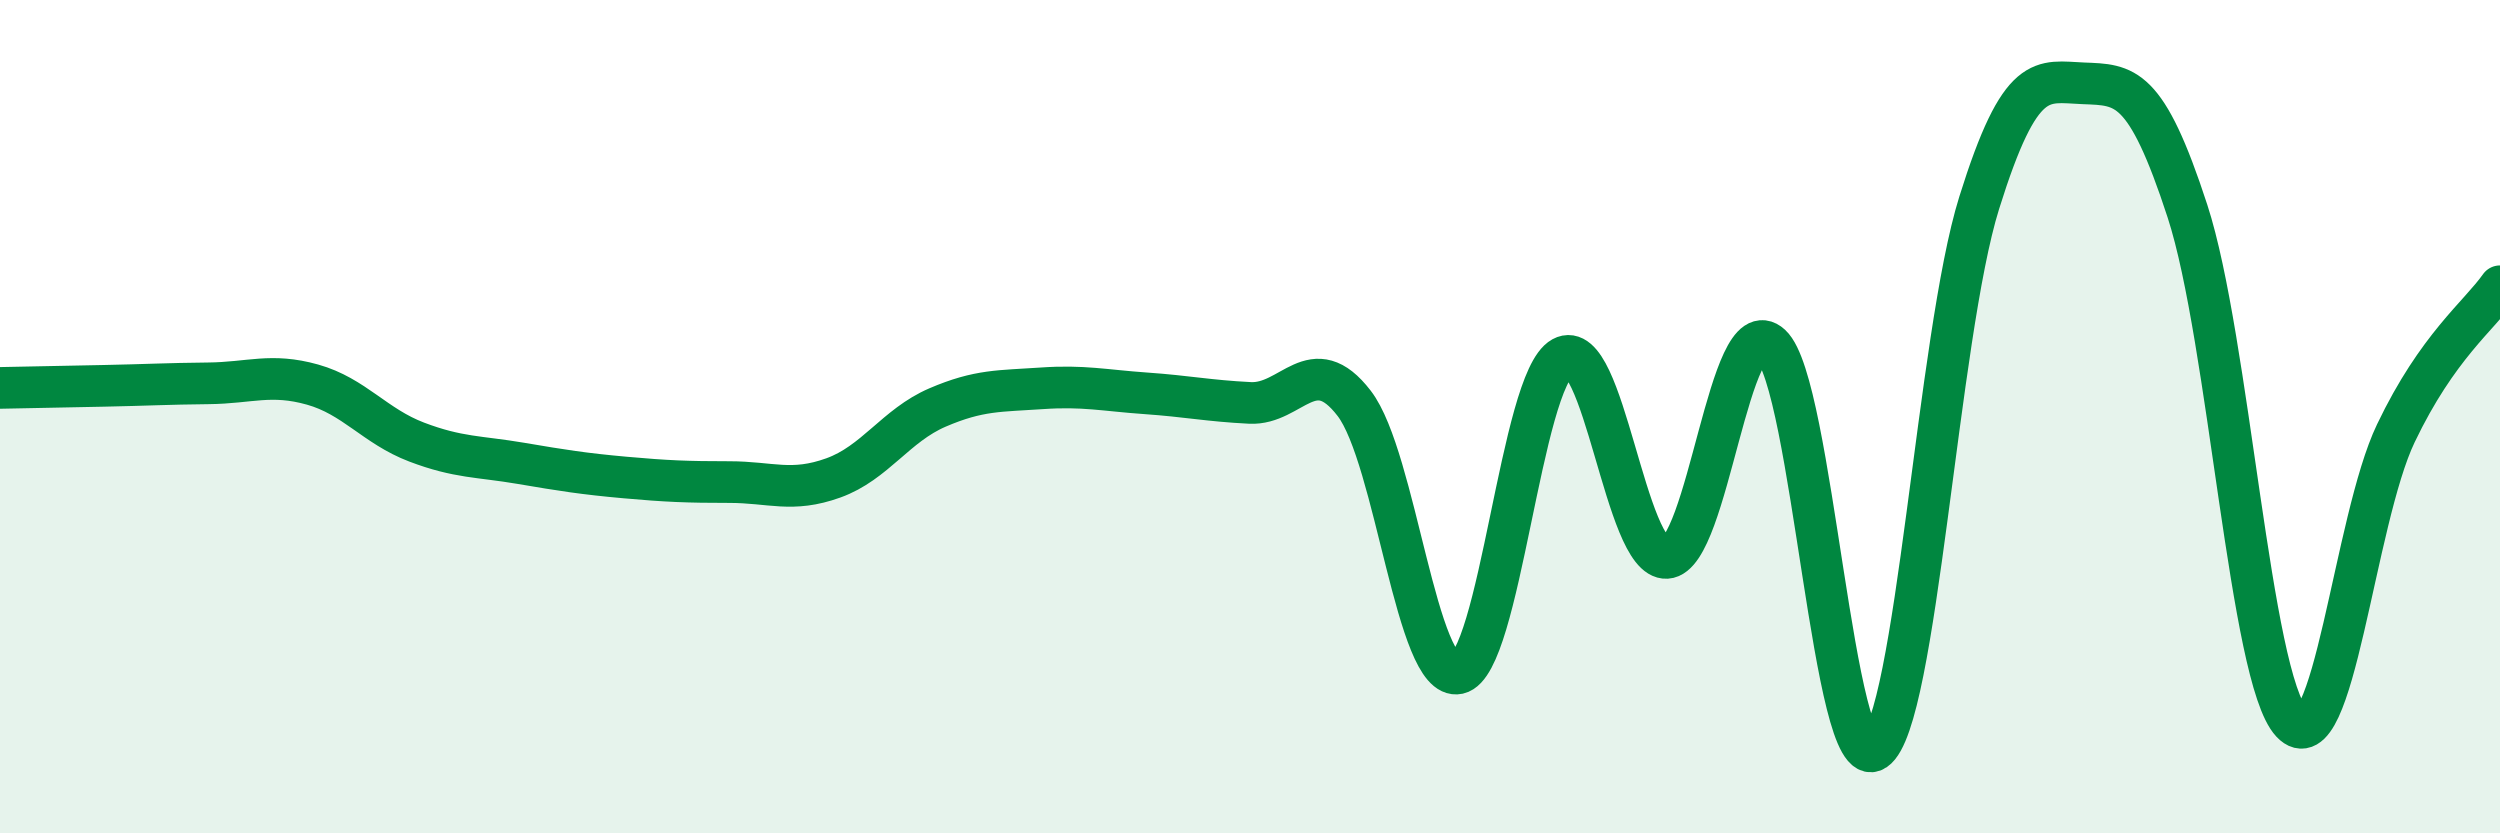
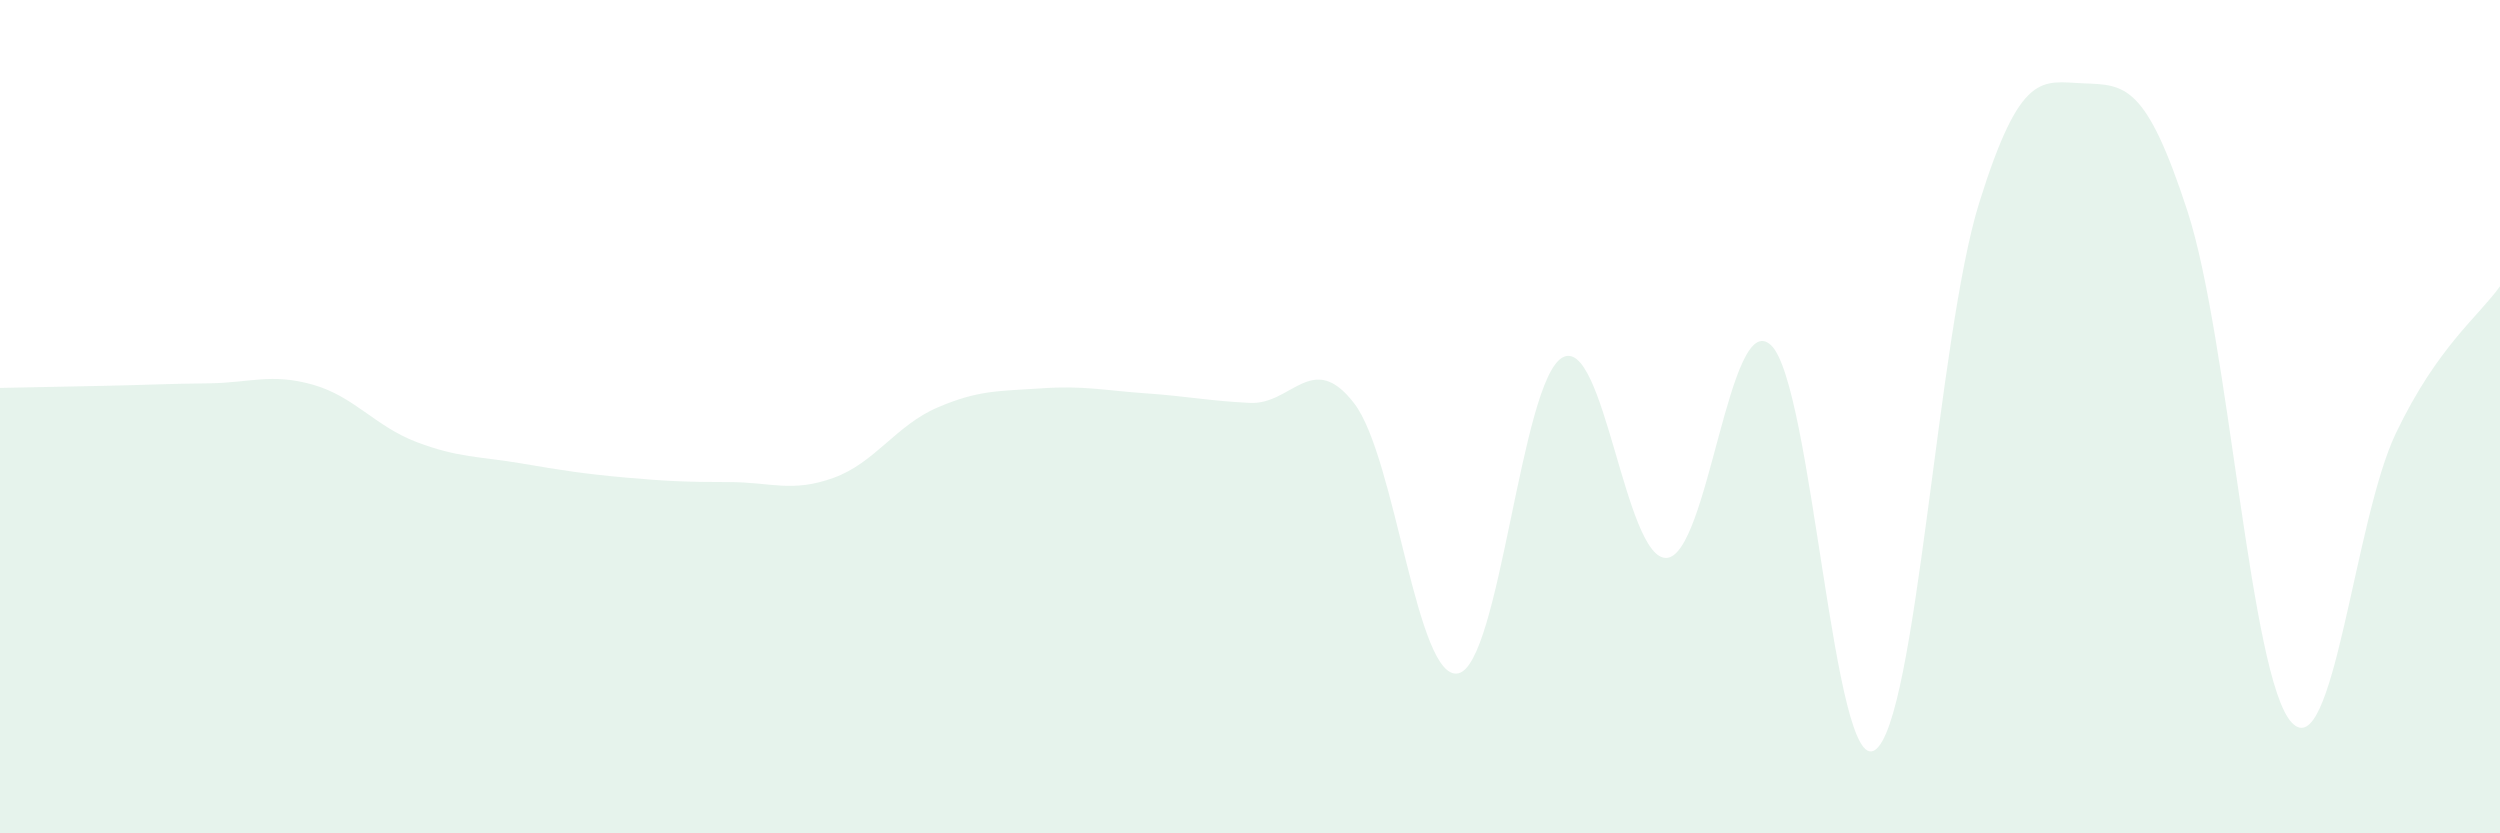
<svg xmlns="http://www.w3.org/2000/svg" width="60" height="20" viewBox="0 0 60 20">
  <path d="M 0,9.31 C 0.5,9.3 1.5,9.28 2.5,9.26 C 3.5,9.24 4,9.21 5,9.2 C 6,9.19 6.5,8.95 7.5,9.23 C 8.5,9.51 9,10.23 10,10.61 C 11,10.99 11.5,10.95 12.5,11.12 C 13.5,11.29 14,11.37 15,11.46 C 16,11.55 16.5,11.57 17.5,11.57 C 18.5,11.57 19,11.83 20,11.47 C 21,11.11 21.5,10.21 22.5,9.78 C 23.5,9.35 24,9.39 25,9.32 C 26,9.25 26.5,9.37 27.5,9.44 C 28.5,9.51 29,9.62 30,9.67 C 31,9.72 31.5,8.38 32.5,9.68 C 33.5,10.98 34,16.38 35,16.16 C 36,15.94 36.5,9.13 37.5,8.58 C 38.5,8.03 39,13.45 40,13.39 C 41,13.33 41.5,7.36 42.5,8.28 C 43.5,9.2 44,18.68 45,18 C 46,17.32 46.5,8.07 47.5,4.87 C 48.5,1.67 49,1.96 50,2 C 51,2.04 51.5,2 52.5,5.07 C 53.5,8.14 54,16.27 55,17.34 C 56,18.41 56.5,12.49 57.5,10.4 C 58.5,8.31 59.5,7.58 60,6.87L60 20L0 20Z" fill="#008740" opacity="0.1" stroke-linecap="round" stroke-linejoin="round" />
-   <path d="M 0,9.31 C 0.5,9.3 1.5,9.28 2.5,9.26 C 3.5,9.24 4,9.21 5,9.2 C 6,9.19 6.5,8.95 7.5,9.23 C 8.5,9.51 9,10.23 10,10.61 C 11,10.99 11.5,10.95 12.5,11.12 C 13.5,11.29 14,11.37 15,11.46 C 16,11.55 16.5,11.57 17.5,11.57 C 18.5,11.57 19,11.83 20,11.47 C 21,11.11 21.5,10.21 22.5,9.78 C 23.5,9.35 24,9.39 25,9.32 C 26,9.25 26.5,9.37 27.5,9.44 C 28.5,9.51 29,9.62 30,9.67 C 31,9.72 31.5,8.38 32.5,9.68 C 33.5,10.98 34,16.38 35,16.16 C 36,15.94 36.5,9.13 37.5,8.58 C 38.5,8.03 39,13.45 40,13.39 C 41,13.33 41.5,7.36 42.5,8.28 C 43.5,9.2 44,18.68 45,18 C 46,17.32 46.5,8.07 47.5,4.87 C 48.5,1.67 49,1.96 50,2 C 51,2.04 51.5,2 52.5,5.07 C 53.5,8.14 54,16.27 55,17.34 C 56,18.41 56.5,12.49 57.5,10.4 C 58.5,8.31 59.5,7.58 60,6.87" stroke="#008740" stroke-width="1" fill="none" stroke-linecap="round" stroke-linejoin="round" />
</svg>